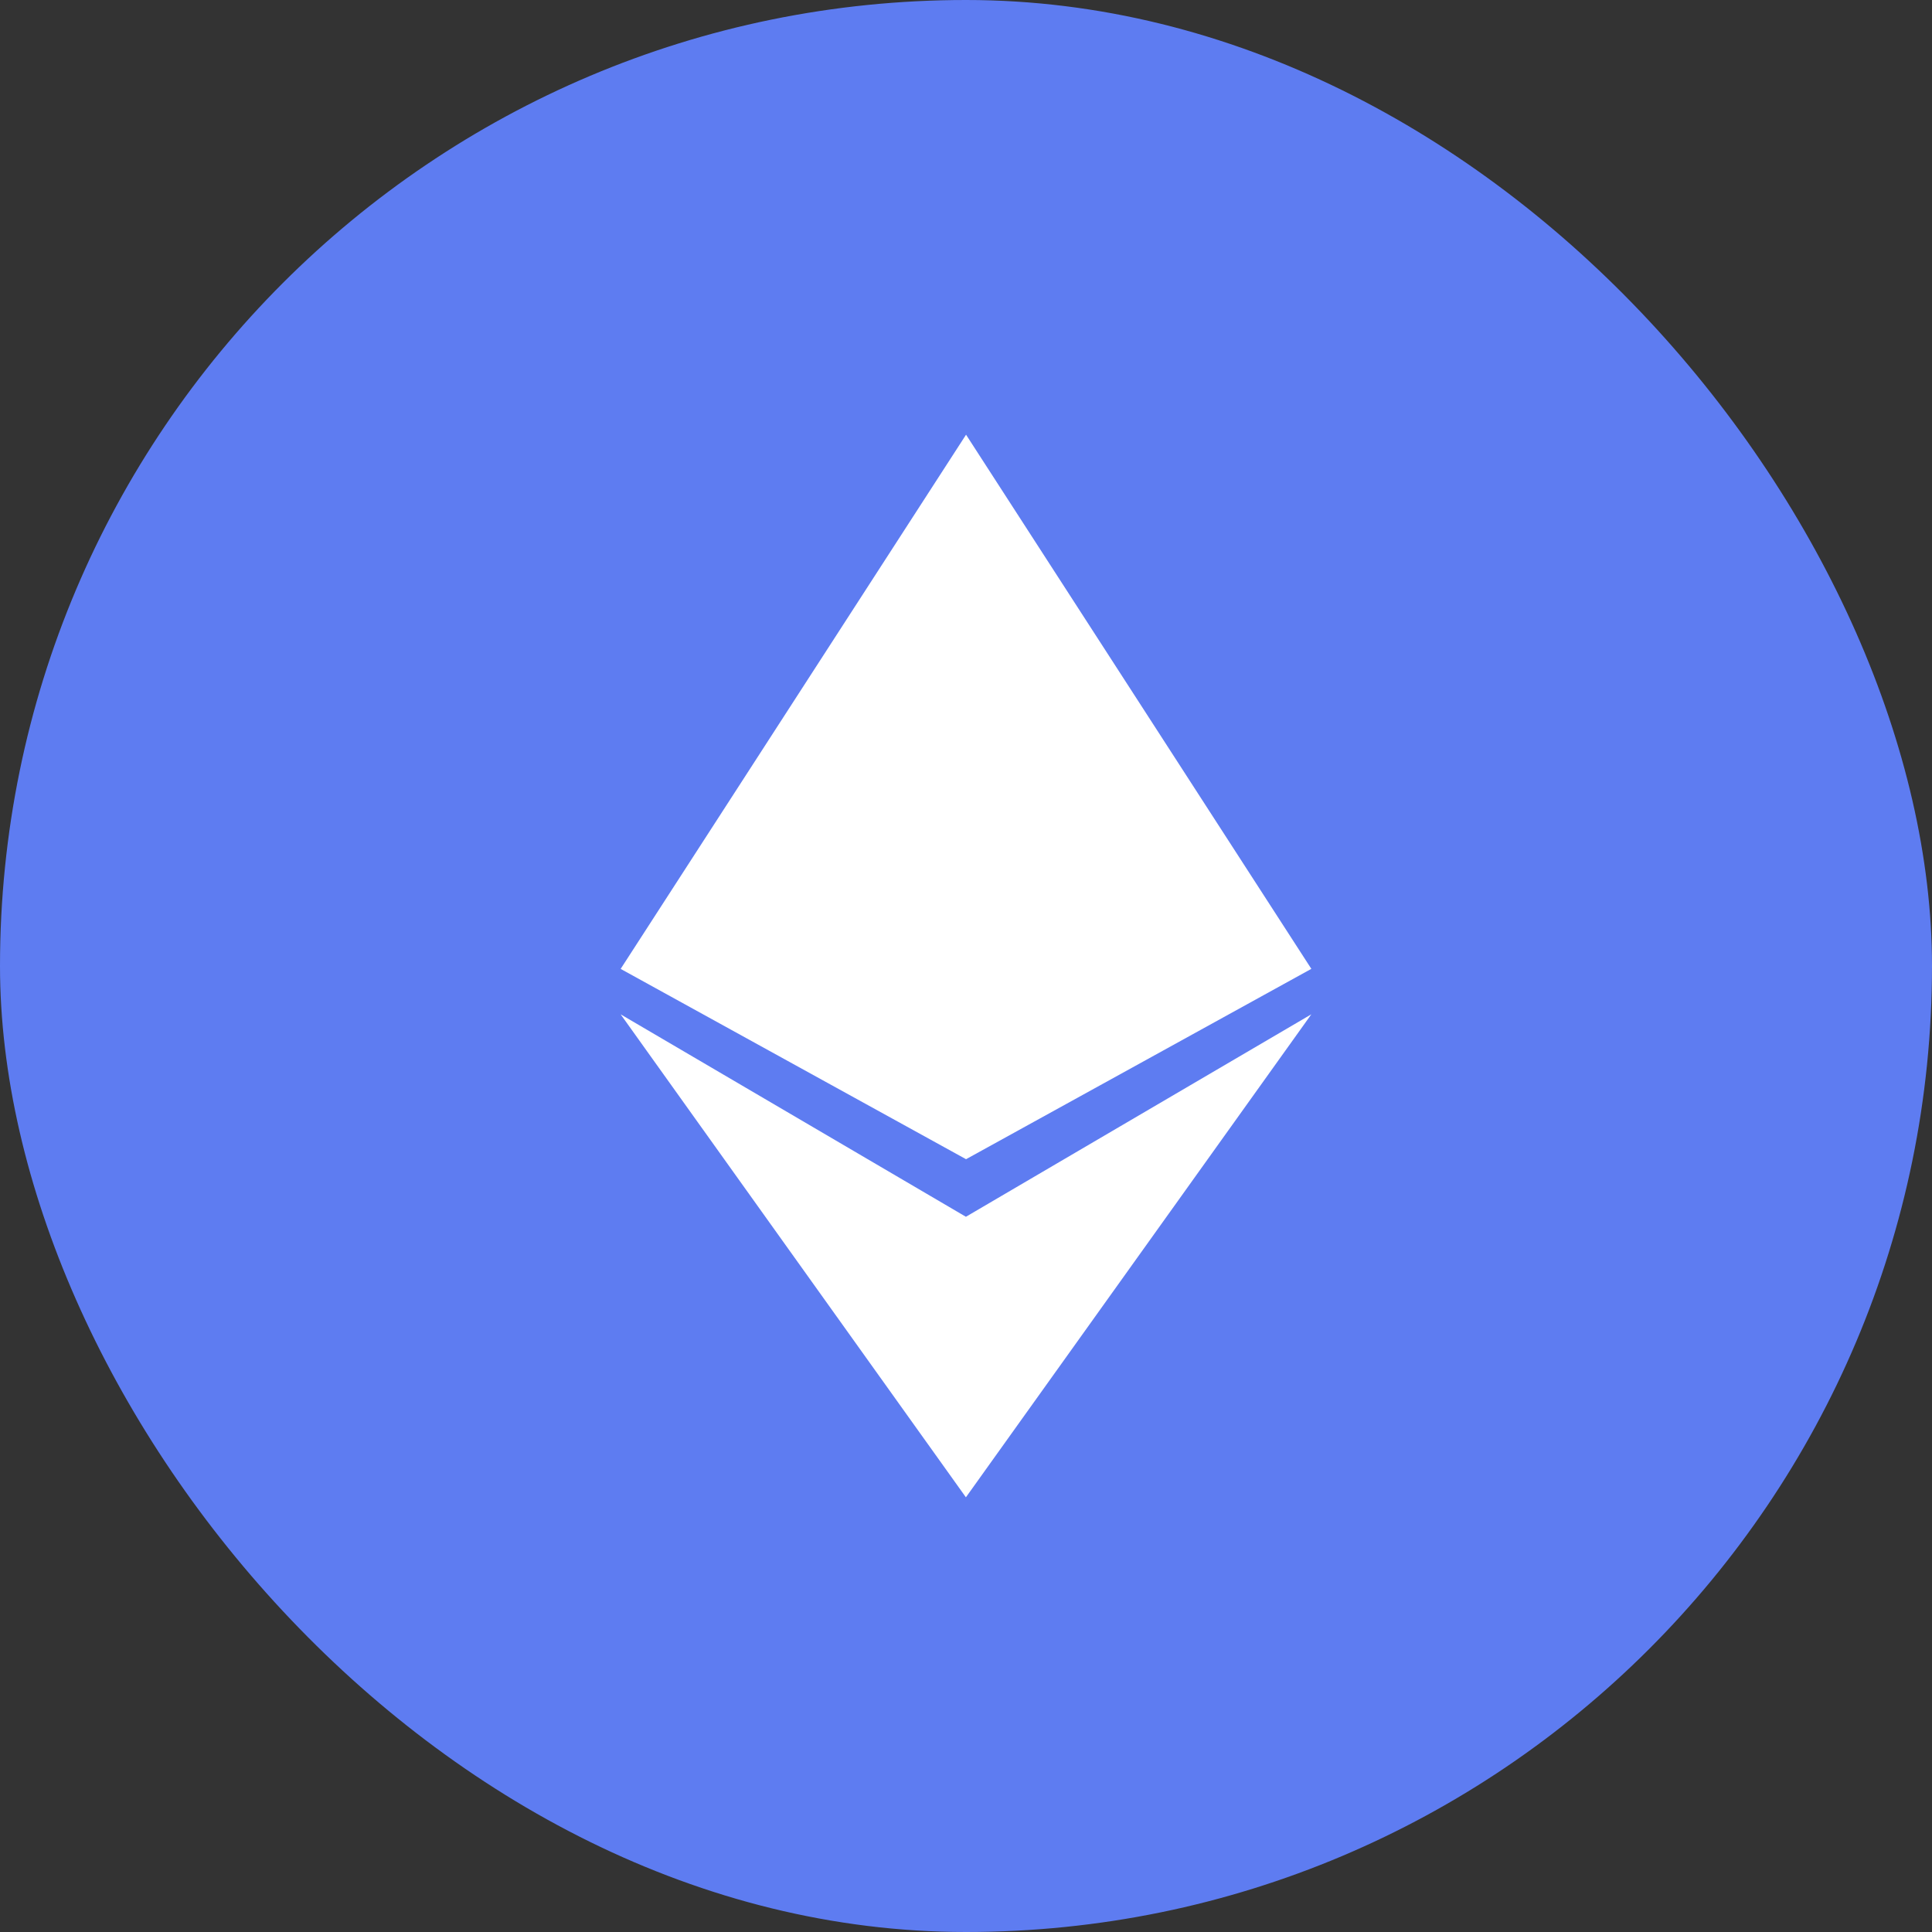
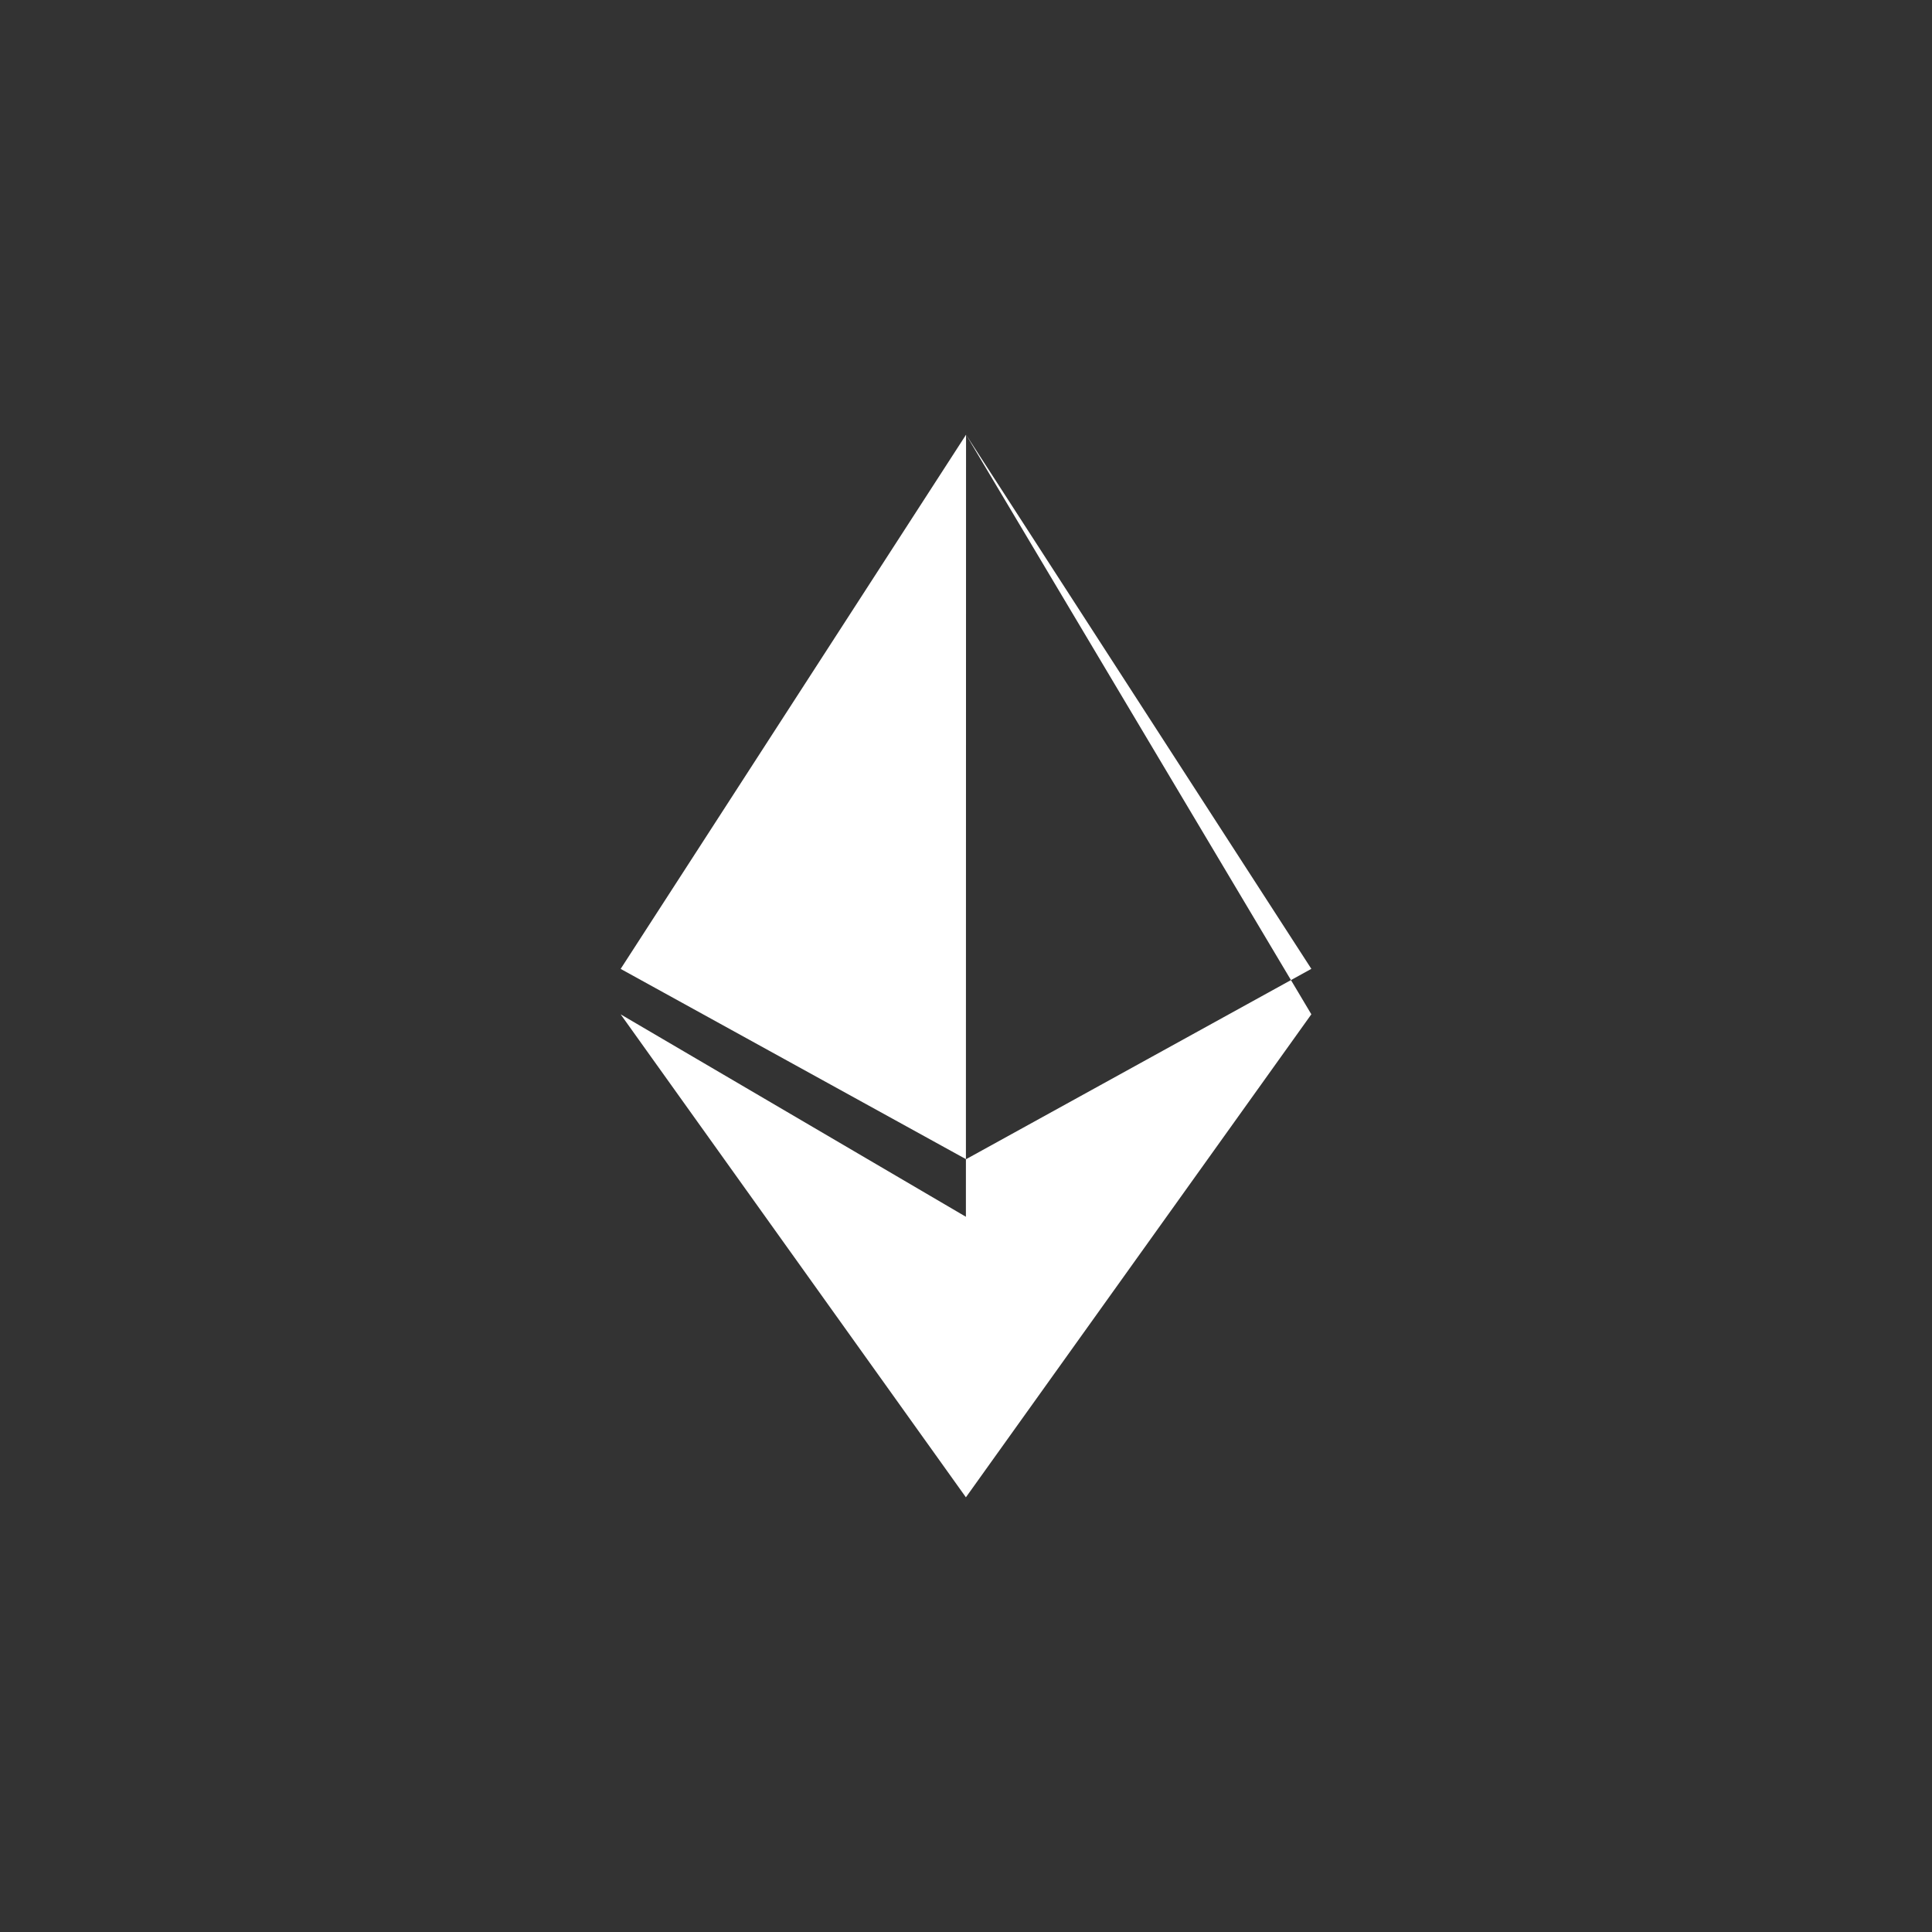
<svg xmlns="http://www.w3.org/2000/svg" width="40" height="40" viewBox="0 0 40 40" fill="none">
  <rect x="0" y="0" width="40" height="40" fill="#333333" stroke="none" />
  <g id="Ether (ETH)">
-     <rect width="40" height="40" rx="20" fill="#5E7CF1" />
-     <path id="Vector" fill-rule="evenodd" clip-rule="evenodd" d="M20.001 9L27.15 20.059L20.001 24L12.85 20.06L20.001 9ZM19.998 25.192L27.15 21L19.998 31L12.85 21.001L19.998 25.192Z" fill="white" />
+     <path id="Vector" fill-rule="evenodd" clip-rule="evenodd" d="M20.001 9L27.15 20.059L20.001 24L12.85 20.06L20.001 9ZL27.15 21L19.998 31L12.85 21.001L19.998 25.192Z" fill="white" />
  </g>
</svg>